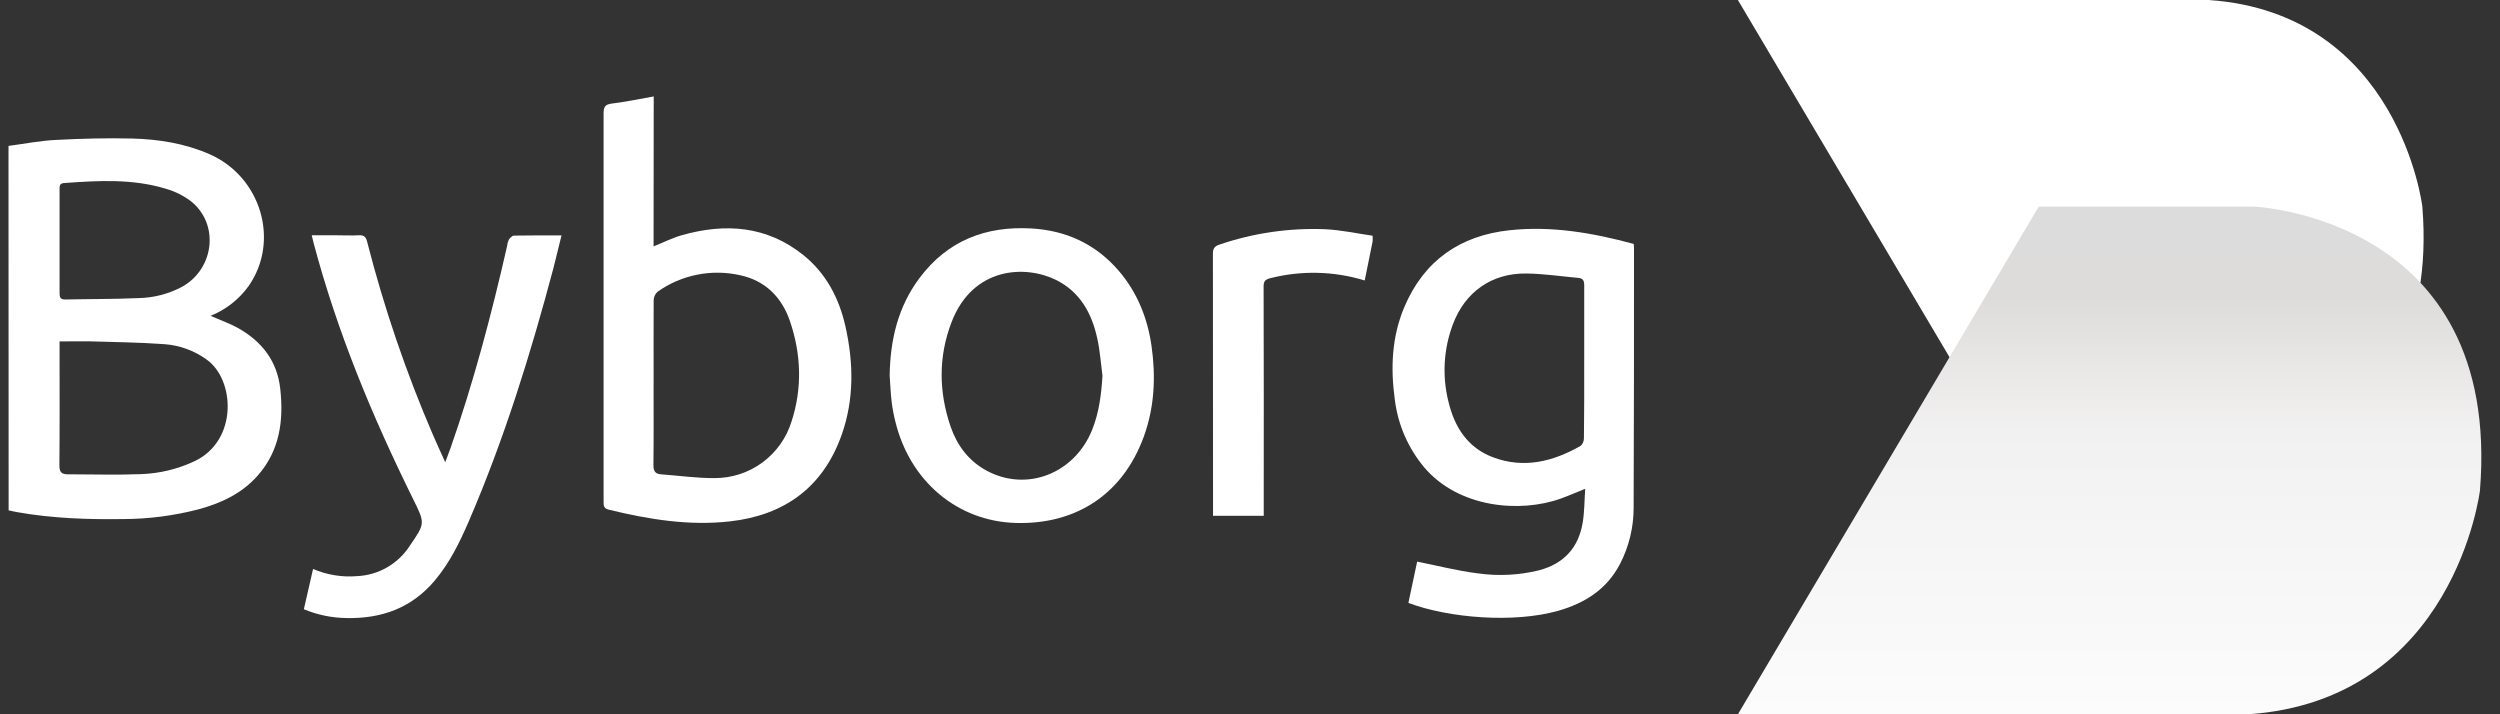
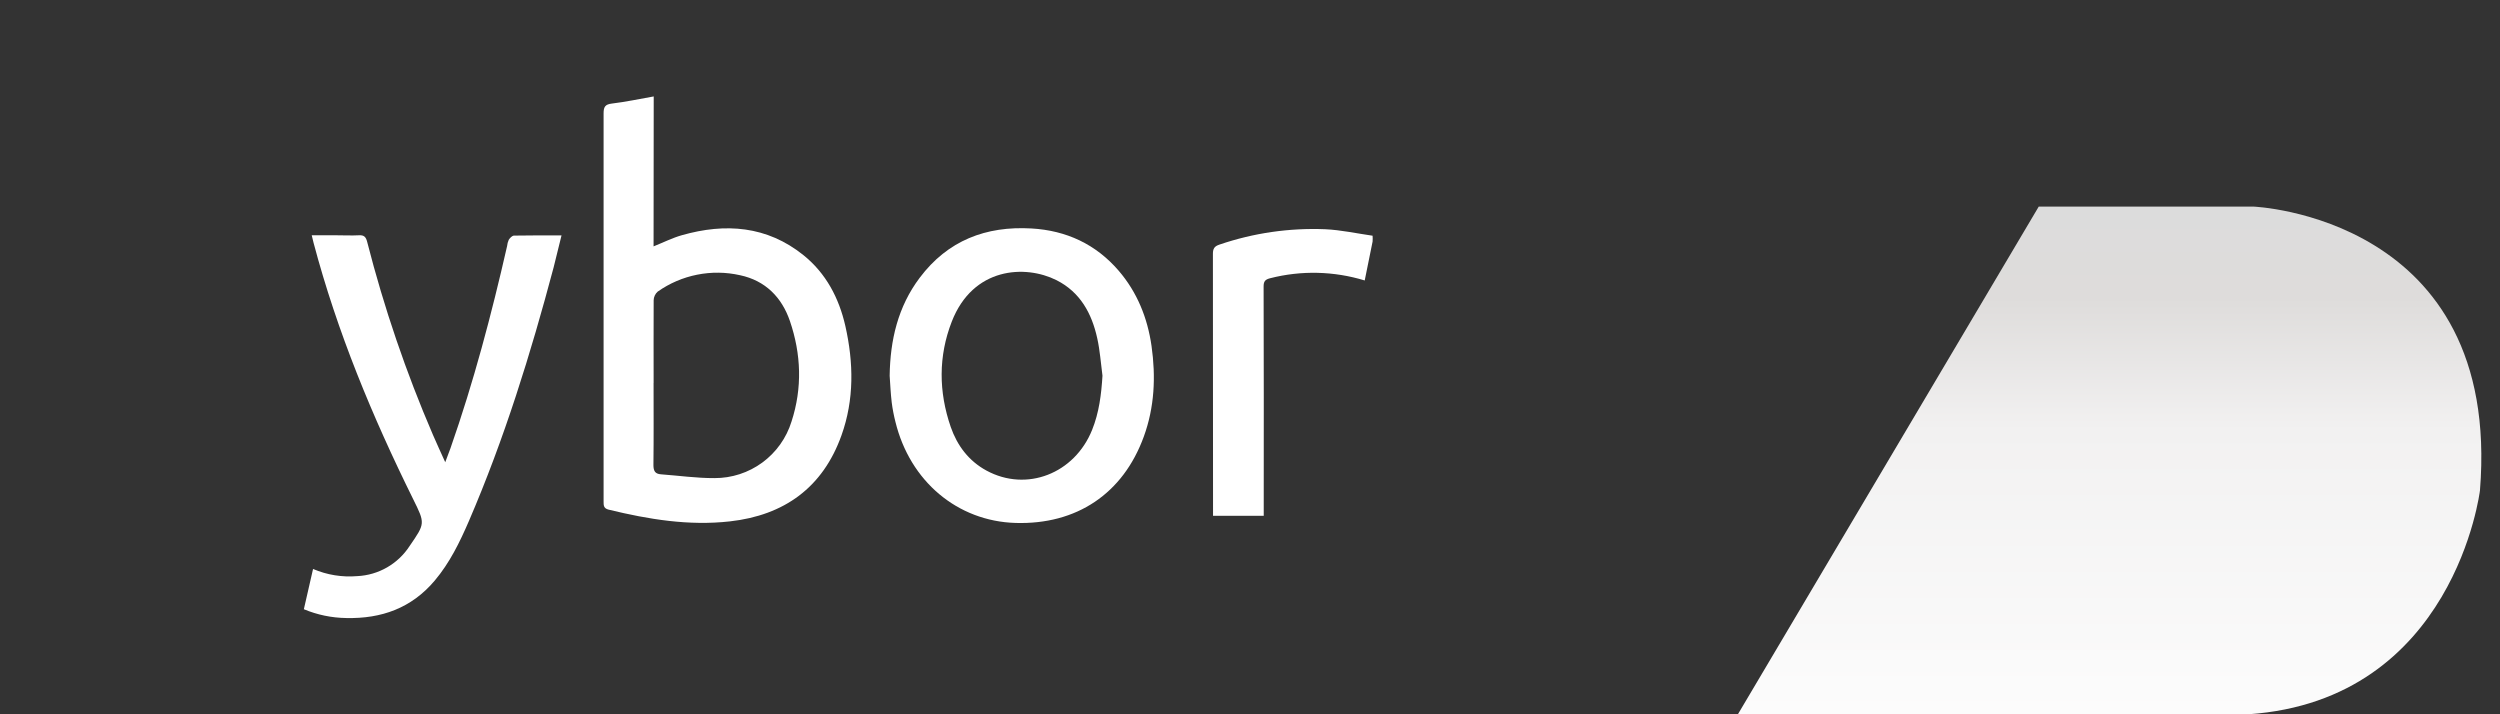
<svg xmlns="http://www.w3.org/2000/svg" width="140" height="40" viewBox="0 0 140 40" fill="none">
  <rect x="0" y="0" width="140" height="40" fill="#333333" stroke="none" />
  <g clip-path="url(#clip0_688_406)">
-     <path d="M97.322 0L112.86 26.225H123.931C123.931 26.225 136.79 25.737 135.651 11.565C135.651 11.565 134.349 0.732 123.685 0L97.322 0Z" fill="white" />
    <path d="M97.322 40L114.17 11.568H126.17C126.17 11.568 140.112 12.097 138.878 27.462C138.878 27.462 137.466 39.206 125.906 40H97.322Z" fill="url(#paint0_linear_688_406)" />
-     <path d="M0.476 8.171C1.373 8.053 2.251 7.877 3.136 7.836C4.564 7.762 5.999 7.721 7.429 7.759C8.898 7.799 10.349 8.033 11.717 8.627C14.617 9.886 15.692 13.491 13.921 16.021C13.383 16.766 12.645 17.344 11.792 17.687C11.939 17.747 12.03 17.784 12.121 17.825C12.524 18.003 12.941 18.153 13.323 18.366C14.661 19.118 15.528 20.216 15.695 21.781C15.891 23.561 15.666 25.234 14.43 26.634C13.539 27.644 12.372 28.183 11.097 28.527C9.722 28.883 8.307 29.065 6.886 29.068C4.901 29.096 2.919 29.028 0.964 28.681C0.808 28.655 0.657 28.616 0.483 28.58L0.476 8.171ZM3.336 19.118V19.574C3.336 21.741 3.346 23.908 3.326 26.075C3.326 26.465 3.473 26.561 3.808 26.561C5.164 26.561 6.522 26.605 7.875 26.552C8.929 26.52 9.965 26.269 10.918 25.816C13.334 24.647 13.159 21.258 11.566 20.131C10.876 19.634 10.062 19.337 9.214 19.274C7.802 19.172 6.382 19.156 4.967 19.113C4.444 19.118 3.924 19.118 3.336 19.118ZM3.336 13.514C3.336 14.481 3.336 15.45 3.336 16.418C3.336 16.653 3.383 16.778 3.659 16.772C5.017 16.741 6.376 16.755 7.733 16.694C8.606 16.682 9.463 16.458 10.231 16.041C12.018 15.012 12.278 12.534 10.693 11.269C10.273 10.954 9.798 10.717 9.294 10.572C7.418 10 5.498 10.111 3.578 10.252C3.327 10.271 3.334 10.437 3.336 10.616C3.337 11.584 3.337 12.552 3.336 13.519V13.514Z" fill="white" />
-     <path d="M78.87 33.763C79.043 32.948 79.211 32.156 79.361 31.45C80.514 31.681 81.615 31.966 82.741 32.106C83.883 32.271 85.047 32.215 86.168 31.941C87.573 31.575 88.402 30.673 88.634 29.251C88.731 28.653 88.726 28.038 88.772 27.372C88.269 27.575 87.846 27.76 87.414 27.916C85.102 28.751 81.683 28.426 79.772 26.191C78.859 25.108 78.281 23.782 78.109 22.375C77.865 20.6 77.94 18.845 78.649 17.179C79.752 14.592 81.763 13.192 84.528 12.894C86.895 12.638 89.198 13.041 91.486 13.659C91.494 13.739 91.504 13.806 91.504 13.883C91.504 18.736 91.504 23.589 91.483 28.442C91.484 29.526 91.227 30.594 90.732 31.558C89.998 32.991 88.759 33.779 87.251 34.206C84.788 34.904 81.136 34.617 78.87 33.763ZM88.716 20.272C88.716 18.838 88.716 17.404 88.716 15.972C88.716 15.711 88.643 15.584 88.387 15.562C87.416 15.476 86.446 15.328 85.473 15.316C83.534 15.292 82.04 16.345 81.358 18.173C80.842 19.548 80.755 21.047 81.108 22.472C81.445 23.901 82.171 25.066 83.606 25.607C85.342 26.26 86.972 25.85 88.518 24.966C88.577 24.911 88.624 24.844 88.655 24.77C88.686 24.696 88.702 24.616 88.7 24.535C88.721 23.114 88.715 21.692 88.715 20.272H88.716Z" fill="white" />
    <path d="M36.6 13.797C37.168 13.569 37.661 13.319 38.186 13.171C40.623 12.478 42.947 12.647 44.989 14.285C46.256 15.303 46.984 16.688 47.34 18.256C47.804 20.315 47.84 22.374 47.124 24.377C46.079 27.303 43.917 28.856 40.877 29.197C38.574 29.456 36.321 29.085 34.083 28.54C33.796 28.469 33.801 28.297 33.801 28.079C33.801 24.968 33.801 21.855 33.801 18.743C33.801 14.613 33.801 10.484 33.801 6.354C33.801 5.997 33.877 5.844 34.268 5.799C35.041 5.707 35.807 5.541 36.608 5.4L36.6 13.797ZM36.6 21.444C36.6 22.975 36.611 24.506 36.592 26.038C36.592 26.374 36.684 26.538 37.016 26.562C38.014 26.635 39.012 26.779 40.01 26.774C40.974 26.778 41.914 26.473 42.691 25.902C43.468 25.331 44.042 24.525 44.326 23.603C44.937 21.727 44.867 19.828 44.235 17.977C43.781 16.653 42.867 15.715 41.443 15.412C40.652 15.234 39.833 15.224 39.039 15.383C38.244 15.541 37.492 15.864 36.83 16.331C36.761 16.392 36.706 16.466 36.667 16.549C36.628 16.632 36.607 16.722 36.605 16.813C36.596 18.359 36.603 19.901 36.603 21.446L36.6 21.444Z" fill="white" />
    <path d="M49.821 21.043C49.849 19.044 50.283 17.176 51.505 15.553C53.074 13.467 55.21 12.647 57.765 12.794C59.717 12.906 61.369 13.676 62.646 15.16C63.685 16.37 64.262 17.807 64.486 19.376C64.73 21.098 64.653 22.803 64.054 24.448C62.891 27.647 60.288 29.388 56.872 29.285C53.617 29.188 50.959 26.954 50.144 23.623C50.053 23.268 49.984 22.907 49.937 22.543C49.878 22.044 49.854 21.543 49.821 21.043ZM61.739 21.043C61.645 20.341 61.599 19.629 61.445 18.94C61.139 17.55 60.491 16.359 59.166 15.691C57.413 14.809 54.485 14.956 53.298 18.013C52.544 19.951 52.563 21.944 53.24 23.907C53.602 24.95 54.247 25.812 55.24 26.351C57.484 27.57 60.175 26.528 61.16 24.069C61.551 23.098 61.674 22.084 61.739 21.041V21.043Z" fill="white" />
    <path d="M17.016 34.117C17.188 33.362 17.357 32.622 17.531 31.862C18.31 32.196 19.159 32.334 20.004 32.263C20.593 32.235 21.167 32.067 21.678 31.773C22.189 31.478 22.623 31.066 22.943 30.57C23.812 29.307 23.812 29.317 23.142 27.962C20.855 23.337 18.88 18.587 17.557 13.588C17.526 13.47 17.5 13.351 17.457 13.176H18.846C19.263 13.176 19.681 13.197 20.095 13.176C20.389 13.157 20.491 13.269 20.561 13.543C21.506 17.238 22.738 20.853 24.247 24.356C24.454 24.835 24.674 25.31 24.933 25.885C25.054 25.56 25.143 25.332 25.227 25.101C26.525 21.394 27.527 17.601 28.398 13.778C28.409 13.657 28.44 13.538 28.491 13.428C28.557 13.326 28.68 13.195 28.785 13.194C29.652 13.176 30.52 13.184 31.445 13.184C31.298 13.8 31.151 14.387 31.004 14.969C29.72 19.807 28.24 24.581 26.256 29.185C25.746 30.362 25.186 31.516 24.345 32.513C23.043 34.057 21.36 34.653 19.393 34.61C18.576 34.599 17.77 34.432 17.016 34.117Z" fill="white" />
    <path d="M76.865 13.2C76.873 13.309 76.873 13.418 76.865 13.527C76.718 14.262 76.571 14.982 76.424 15.706C74.702 15.179 72.868 15.136 71.124 15.582C70.847 15.653 70.762 15.759 70.762 16.043C70.773 20.172 70.775 24.3 70.769 28.428V28.884H67.93V28.509C67.93 23.742 67.928 18.977 67.923 14.212C67.923 13.918 68.011 13.79 68.29 13.697C70.194 13.047 72.201 12.756 74.211 12.837C75.103 12.878 75.988 13.075 76.865 13.2Z" fill="white" />
  </g>
  <defs>
    <linearGradient id="paint0_linear_688_406" x1="118.139" y1="40" x2="118.139" y2="11.568" gradientUnits="userSpaceOnUse">
      <stop stop-color="#FCFCFC" />
      <stop offset="0.56" stop-color="#F2F1F1" />
      <stop offset="0.82" stop-color="#DEDCDB" />
      <stop offset="1" stop-color="#DCDCDC" />
    </linearGradient>
    <clipPath id="clip0_688_406">
      <rect width="139.048" height="40" fill="white" transform="translate(0.476)" />
    </clipPath>
  </defs>
</svg>